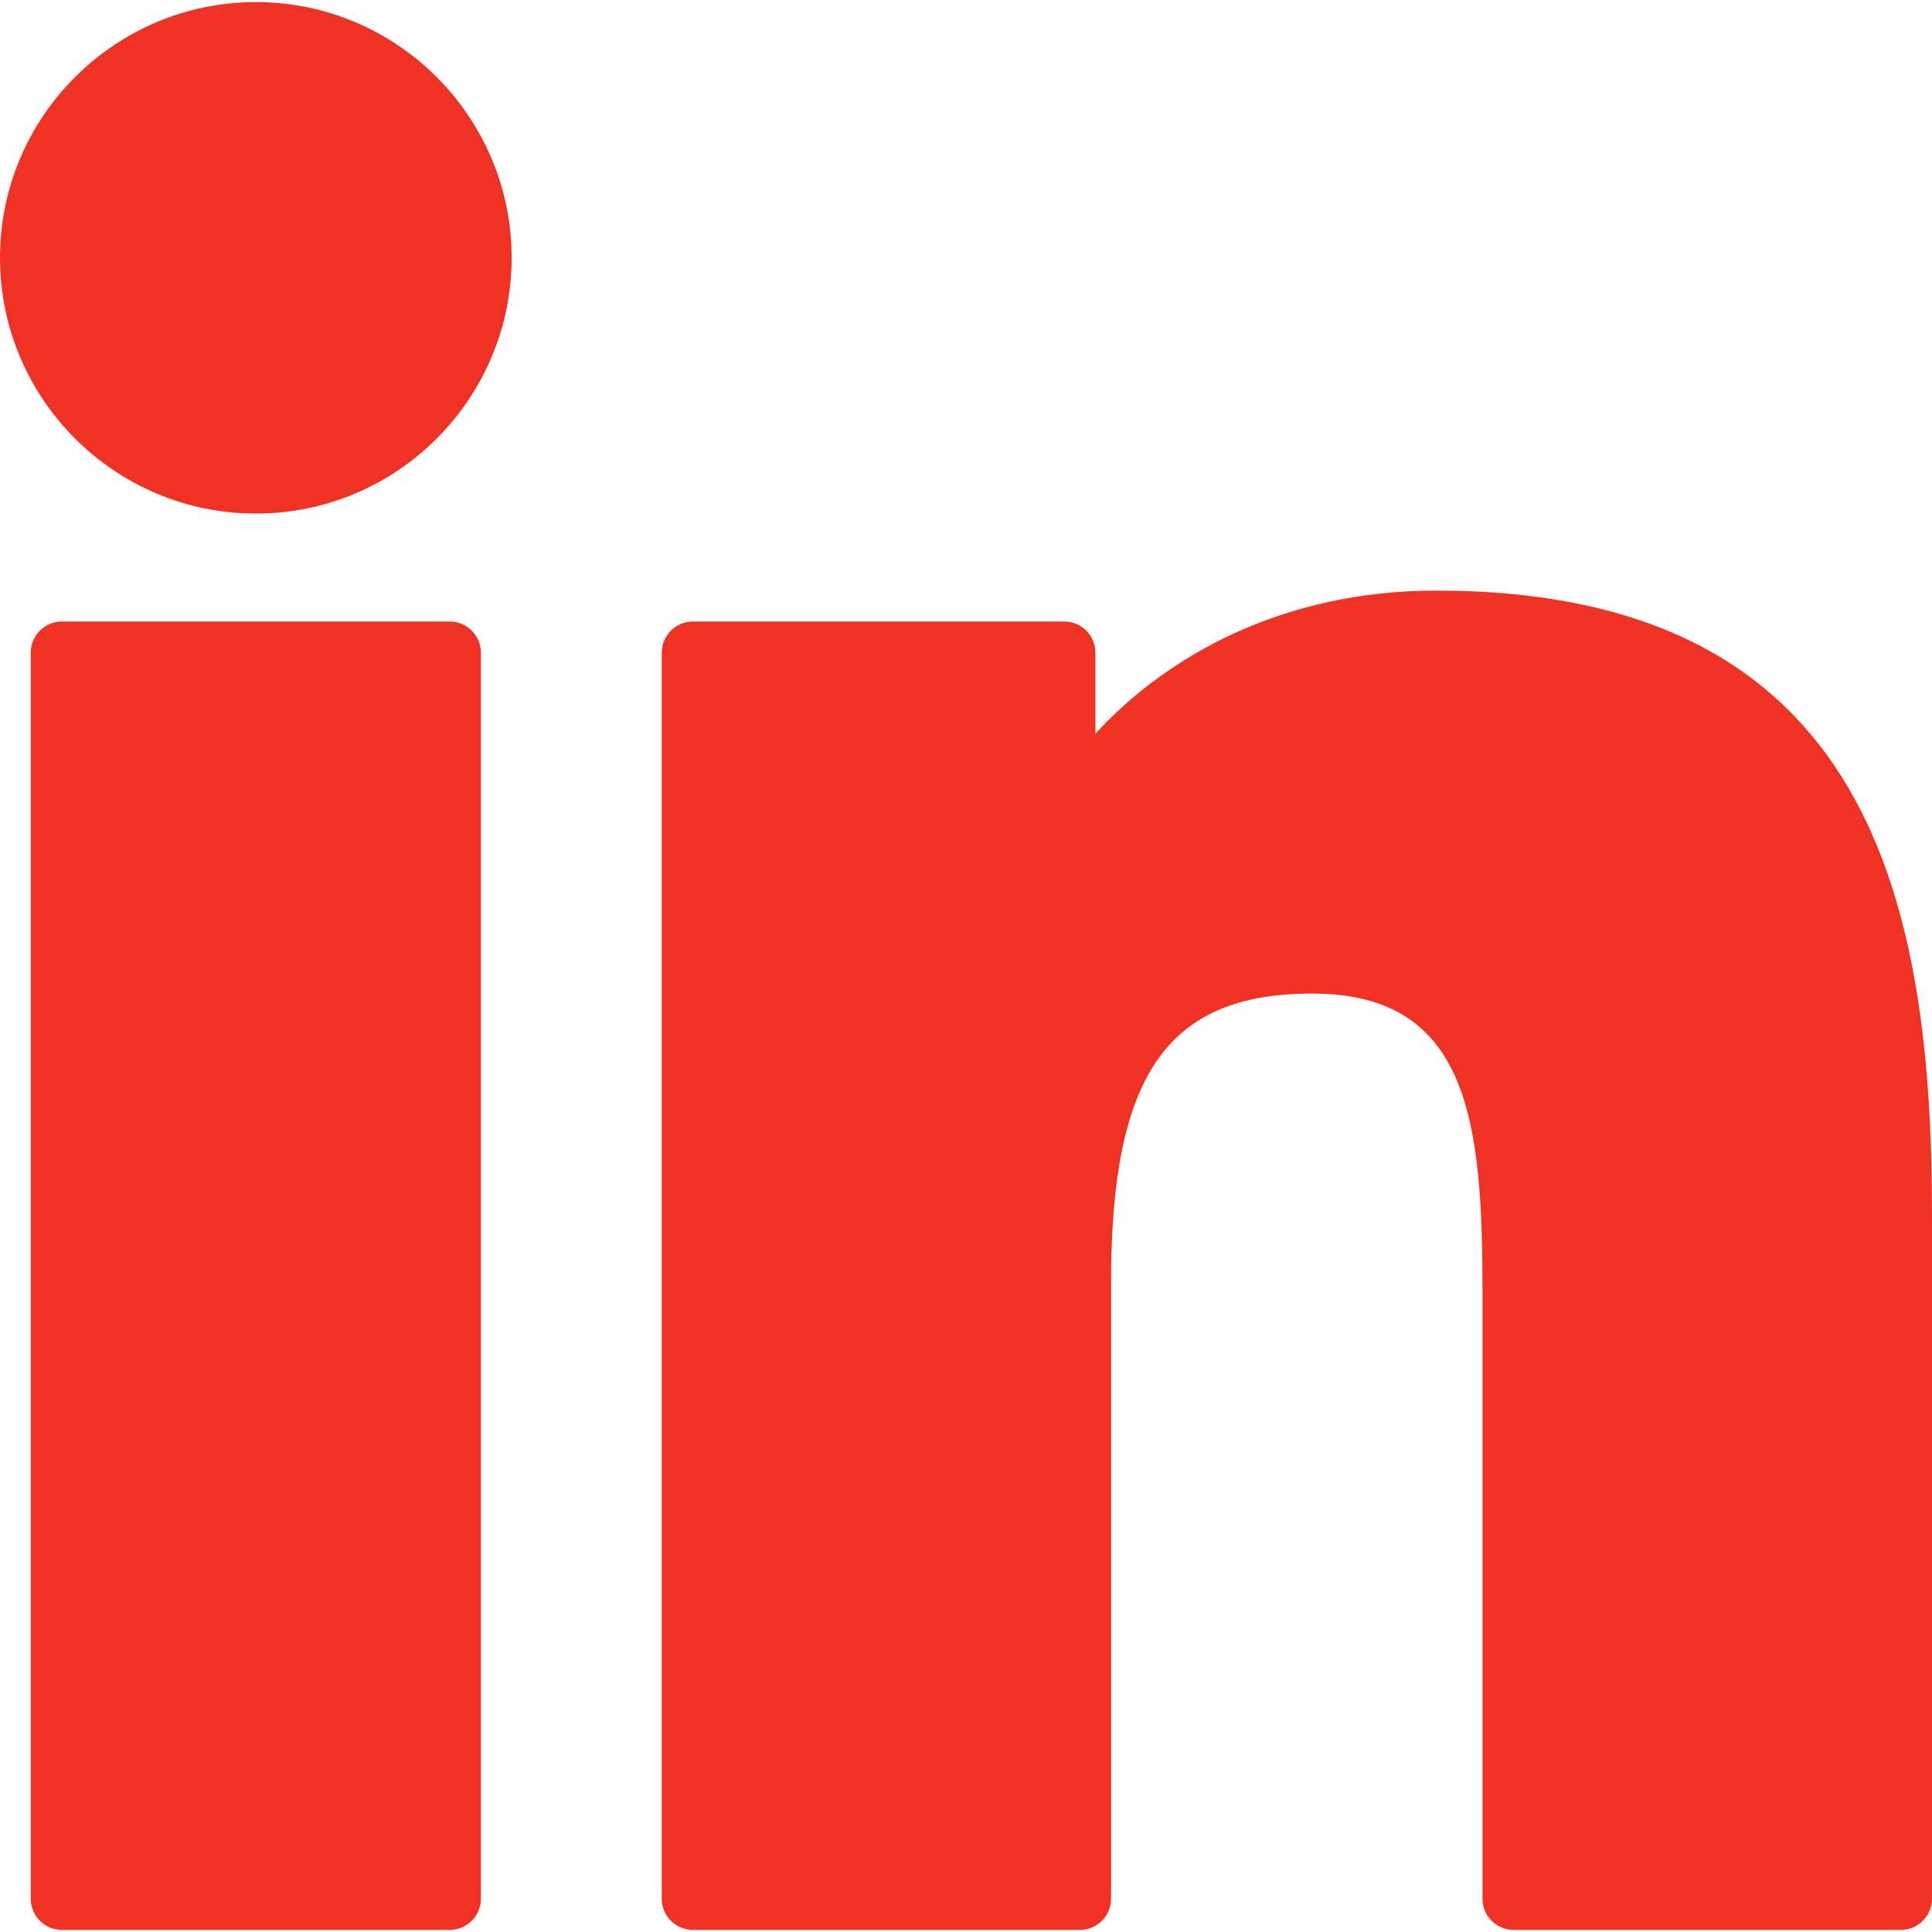
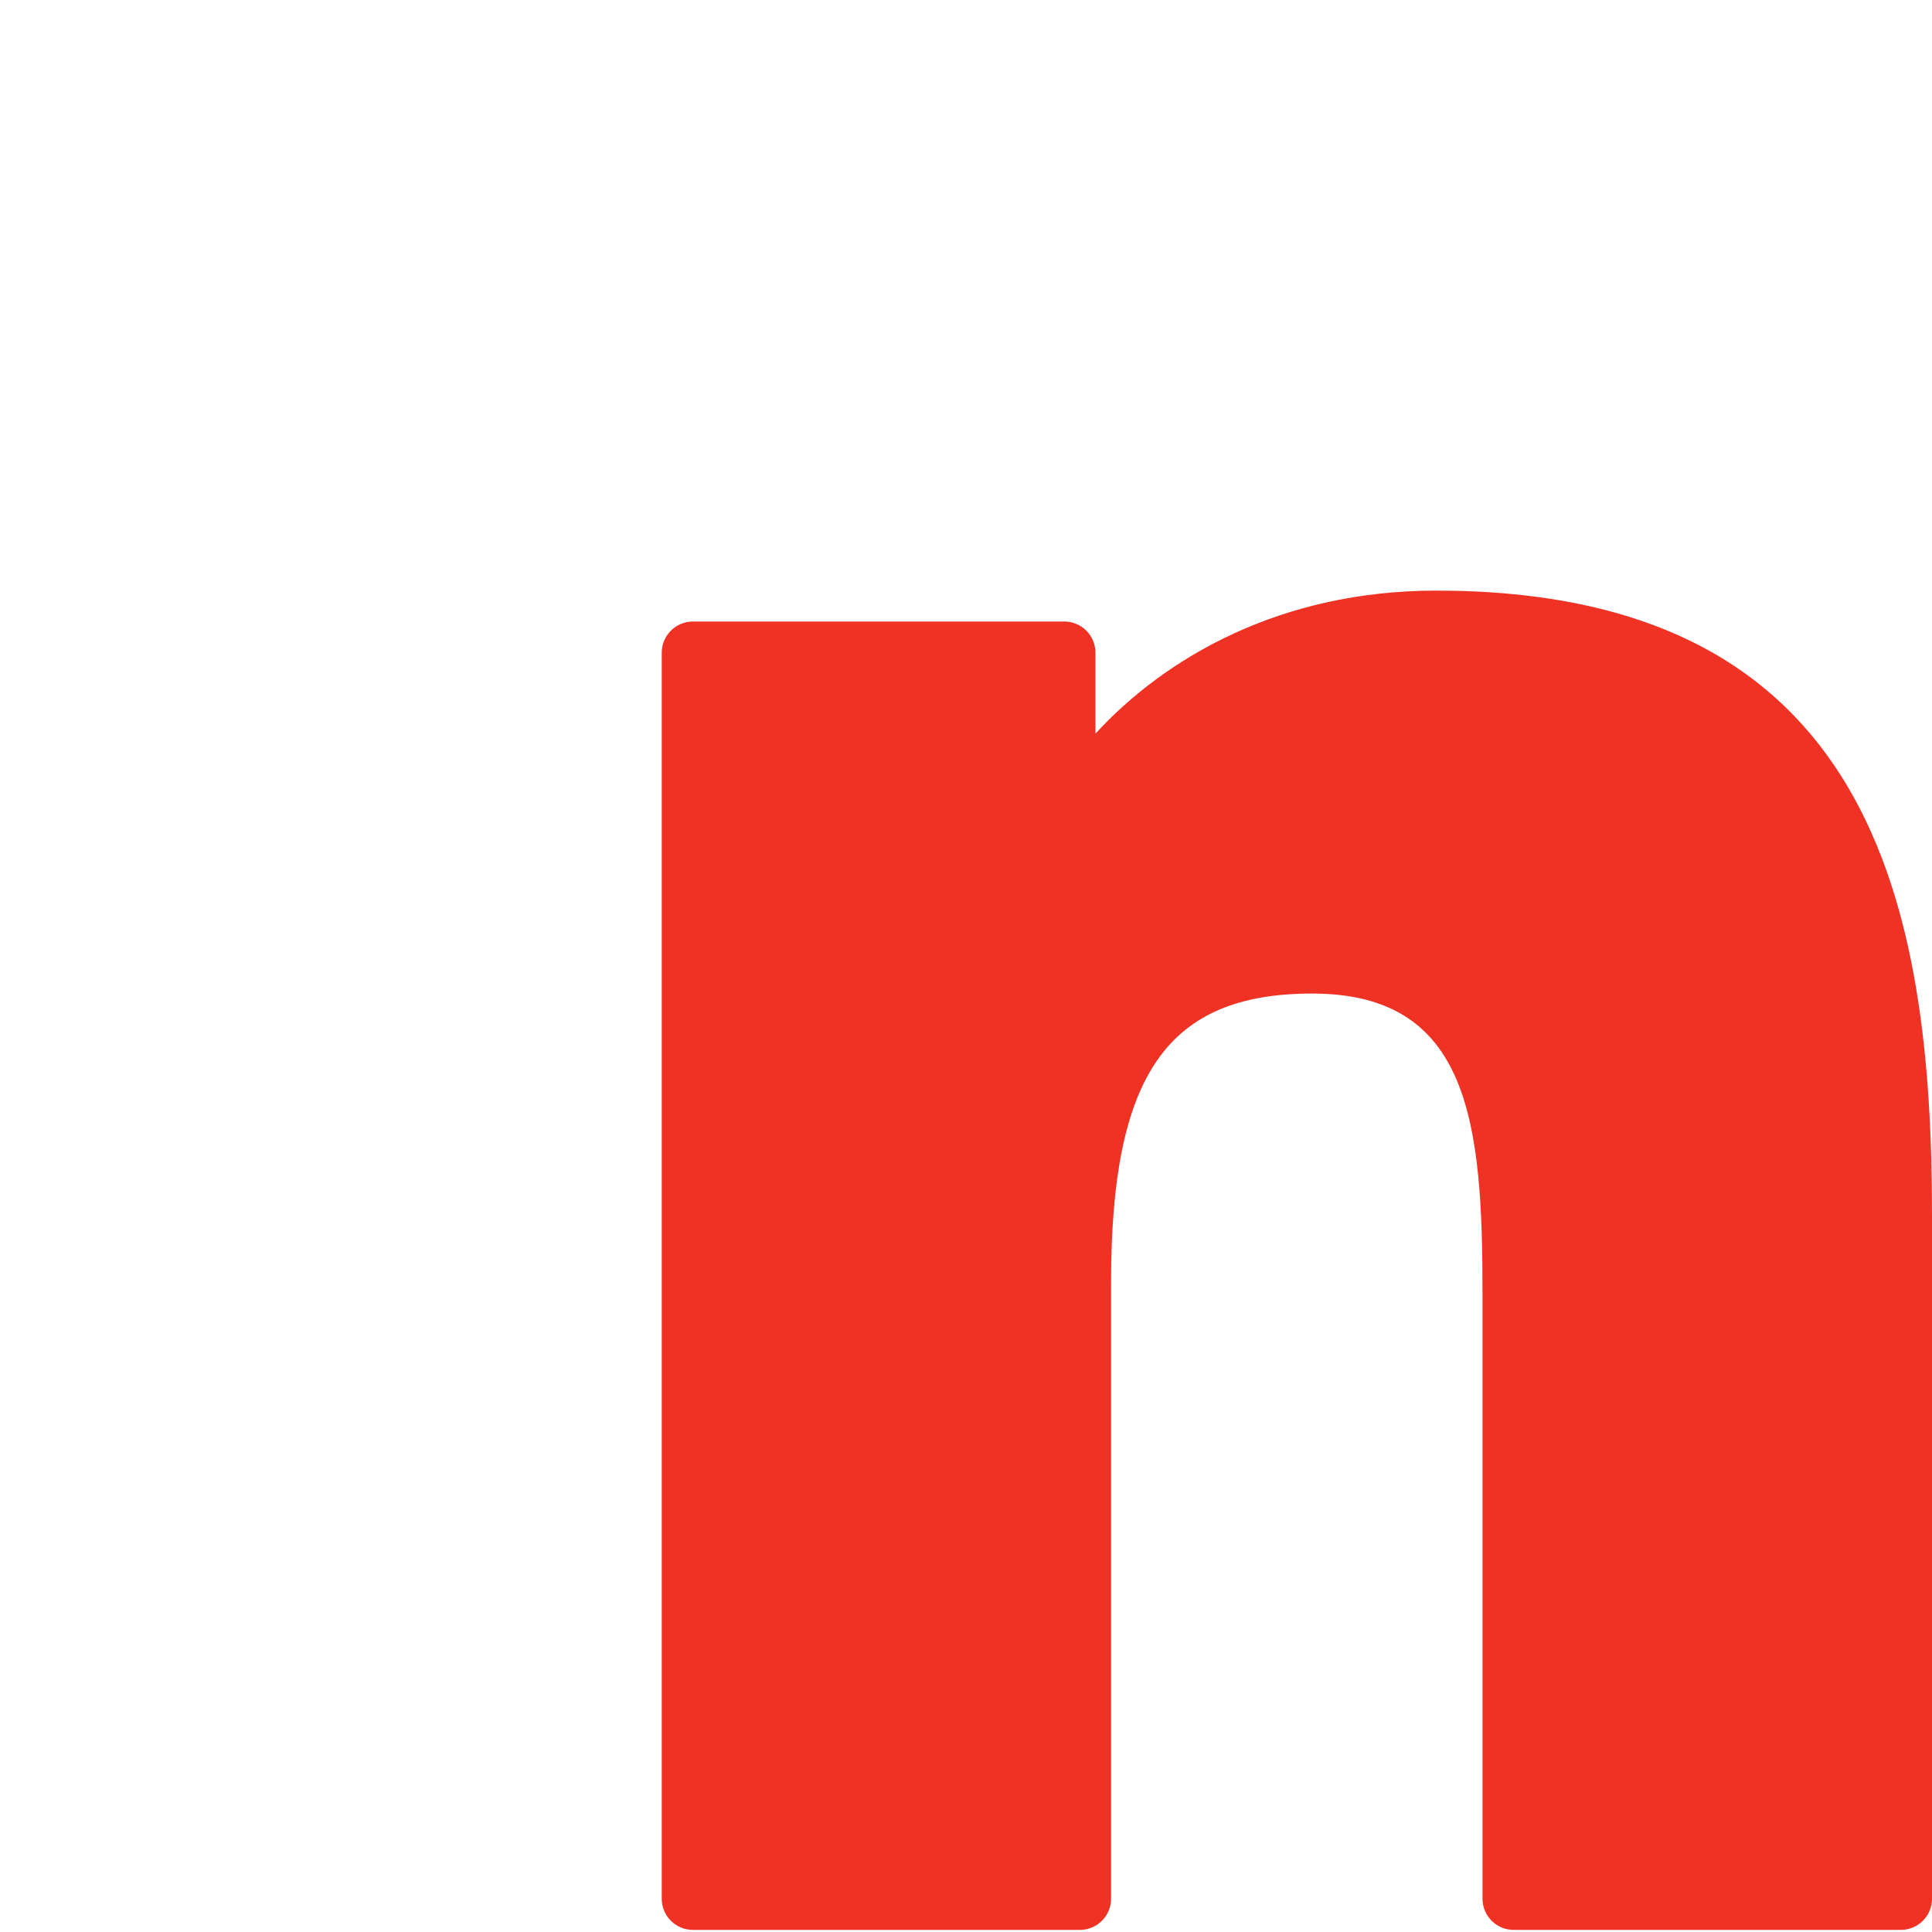
<svg xmlns="http://www.w3.org/2000/svg" width="23" height="23" viewBox="0 0 23 23" fill="none">
-   <path d="M5.354 7.399H0.737C0.532 7.399 0.366 7.566 0.366 7.77V22.604C0.366 22.809 0.532 22.975 0.737 22.975H5.354C5.559 22.975 5.725 22.809 5.725 22.604V7.77C5.725 7.566 5.559 7.399 5.354 7.399Z" fill="#EF3223" />
-   <path d="M3.047 0.025C1.367 0.025 0 1.391 0 3.069C0 4.748 1.367 6.114 3.047 6.114C4.726 6.114 6.091 4.748 6.091 3.069C6.091 1.391 4.726 0.025 3.047 0.025Z" fill="#EF3223" />
  <path d="M17.098 7.031C15.244 7.031 13.873 7.828 13.041 8.734V7.77C13.041 7.566 12.875 7.399 12.67 7.399H8.249C8.044 7.399 7.878 7.566 7.878 7.77V22.604C7.878 22.809 8.044 22.975 8.249 22.975H12.856C13.061 22.975 13.227 22.809 13.227 22.604V15.265C13.227 12.792 13.899 11.828 15.622 11.828C17.5 11.828 17.649 13.373 17.649 15.392V22.604C17.649 22.809 17.815 22.975 18.02 22.975H22.629C22.834 22.975 23 22.809 23 22.604V14.467C23 10.79 22.299 7.031 17.098 7.031Z" fill="#EF3223" />
</svg>